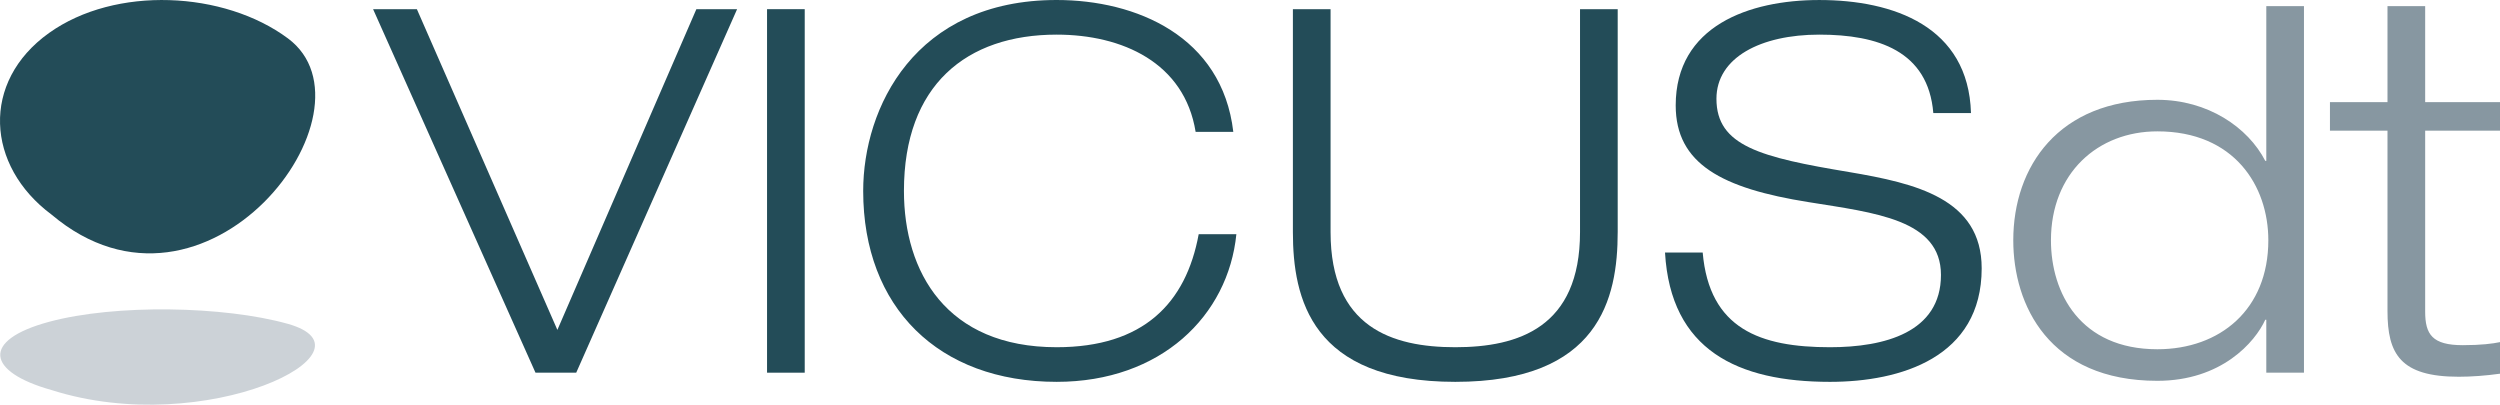
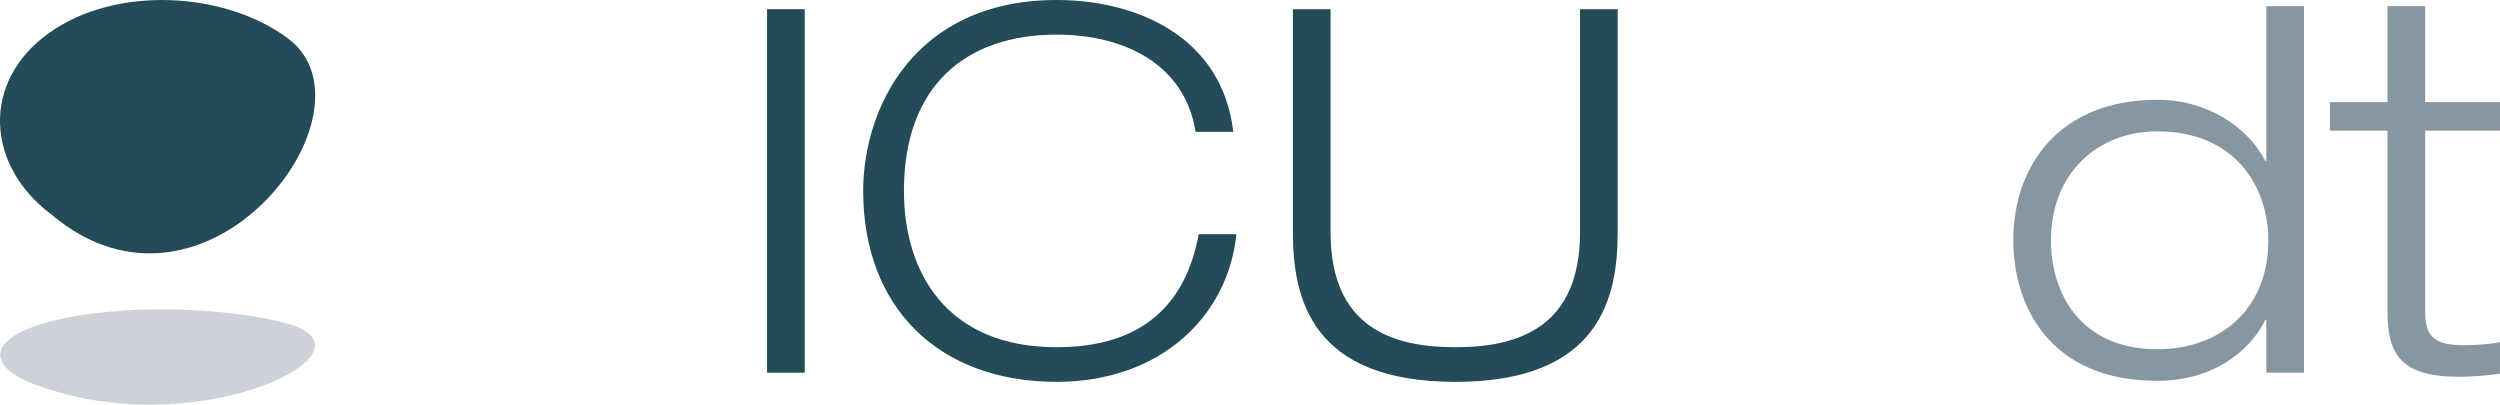
<svg xmlns="http://www.w3.org/2000/svg" id="Capa_1" width="432.367" height="69.99" viewBox="0 0 432.367 69.99">
-   <polygon points="99.655 64.456 127.48 1.586 120.435 1.586 96.397 57.056 72.098 1.586 64.524 1.586 92.612 64.456 99.655 64.456" style="fill:#234c58;" />
  <rect x="132.658" y="1.586" width="6.516" height="62.868" style="fill:#234c58;" />
  <path d="m156.333,33.021c0-18.315,10.827-27.032,26.414-27.032,11.357,0,22.097,4.844,24.033,16.818h6.516c-1.935-16.555-16.813-22.807-30.548-22.807-24.567,0-33.462,18.668-33.462,33.021,0,20.16,13.031,33.018,33.462,33.018,18.047,0,29.669-11.448,31.078-25.535h-6.516c-2.201,11.972-9.596,19.547-24.562,19.547-19.108,0-26.414-13.031-26.414-27.03" style="fill:#234c58;" />
  <path d="m279.776,40.152V1.586h-6.516v38.566c0,16.466-10.652,19.899-21.571,19.899s-21.571-3.433-21.571-19.899V1.586h-6.516v38.566c0,11.448,3.167,25.887,28.086,25.887s28.086-14.44,28.086-25.887" style="fill:#234c58;" />
-   <path d="m314.638.003c-12.149,0-24.831,4.489-24.831,18.227,0,10.125,8.013,14.351,22.982,16.727,11.448,1.849,22.893,2.994,22.893,12.593,0,9.951-9.776,12.502-19.197,12.502-12.061,0-20.866-3.172-22.011-16.378h-6.516c.97,16.904,12.59,22.366,28.527,22.366,12.238,0,26.239-4.228,26.239-19.638,0-12.061-11.445-14.7-22.893-16.641-15.321-2.551-22.979-4.492-22.979-12.676,0-7.134,7.658-11.096,17.786-11.096s18.84,2.817,19.721,13.56h6.516C340.434,4.578,327.492.003,314.638.003" style="fill:#234c58;" />
  <path d="m49.797,6.64C38.765-1.558,19.955-2.499,8.471,5.71c-11.818,8.449-10.896,22.965.435,31.397,26.762,22.591,57.566-18.07,40.891-30.467" style="fill:#234c58;" />
  <path d="m392.301,41.56c0,11.977-8.365,18.842-19.194,18.842-13.294,0-18.401-9.687-18.401-18.842,0-11.623,8.101-18.842,18.401-18.842,13.294,0,19.194,9.421,19.194,18.842m-.352,22.893h6.516V1.058h-6.516v26.766h-.177c-2.992-5.811-9.948-10.564-18.665-10.564-17.082,0-24.917,11.531-24.917,24.299,0,11.182,6.161,24.302,24.917,24.302,11.093,0,16.904-6.69,18.665-10.566h.177v9.158Zm27.476-10.566v-31.289h12.942v-4.93h-12.942V1.056h-6.516v16.612h-9.951v4.93h9.951v31.2c0,7.397,2.201,11.359,12.327,11.359,2.115,0,4.666-.177,7.131-.527v-5.462c-1.231.263-3.258.529-6.427.529-5.279,0-6.516-1.849-6.516-5.811" style="fill:#8797a1;" />
  <path d="m8.936,67.465c-11.313-3.173-12.233-8.634-.436-11.813,11.467-3.088,30.244-2.735,41.26.35,16.647,4.665-14.107,19.963-40.824,11.463" style="fill:#ccd2d7;" />
</svg>